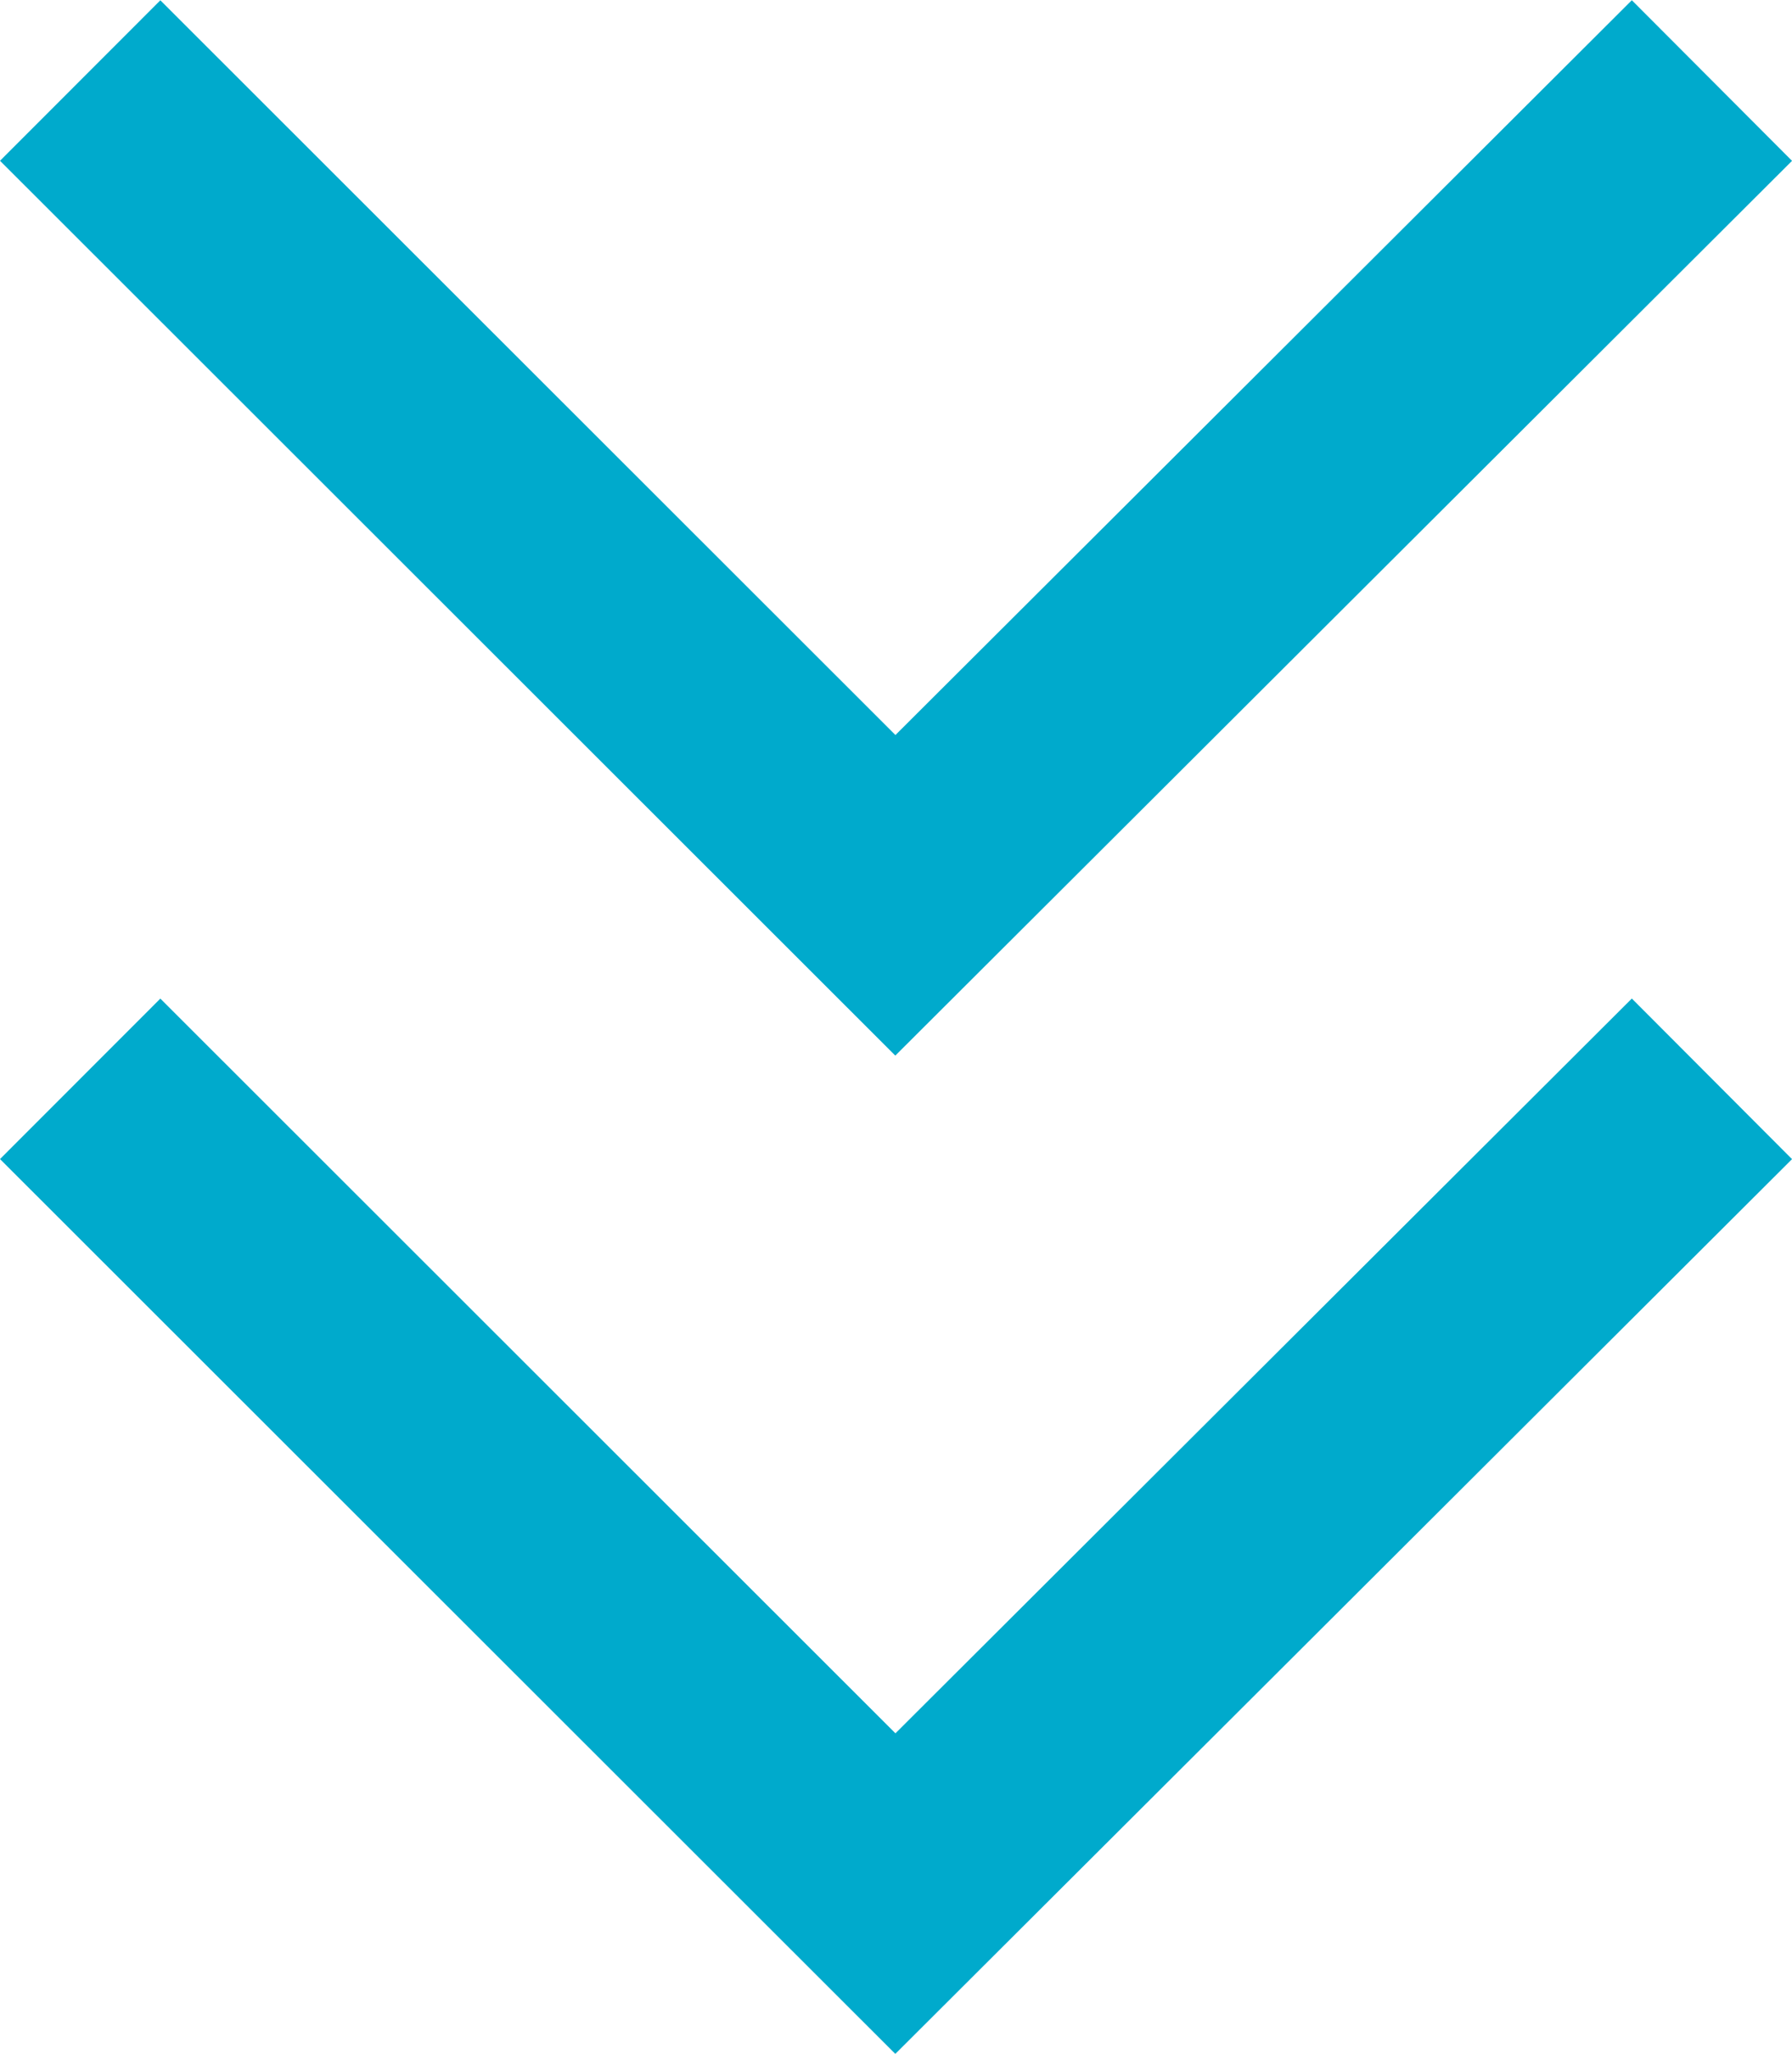
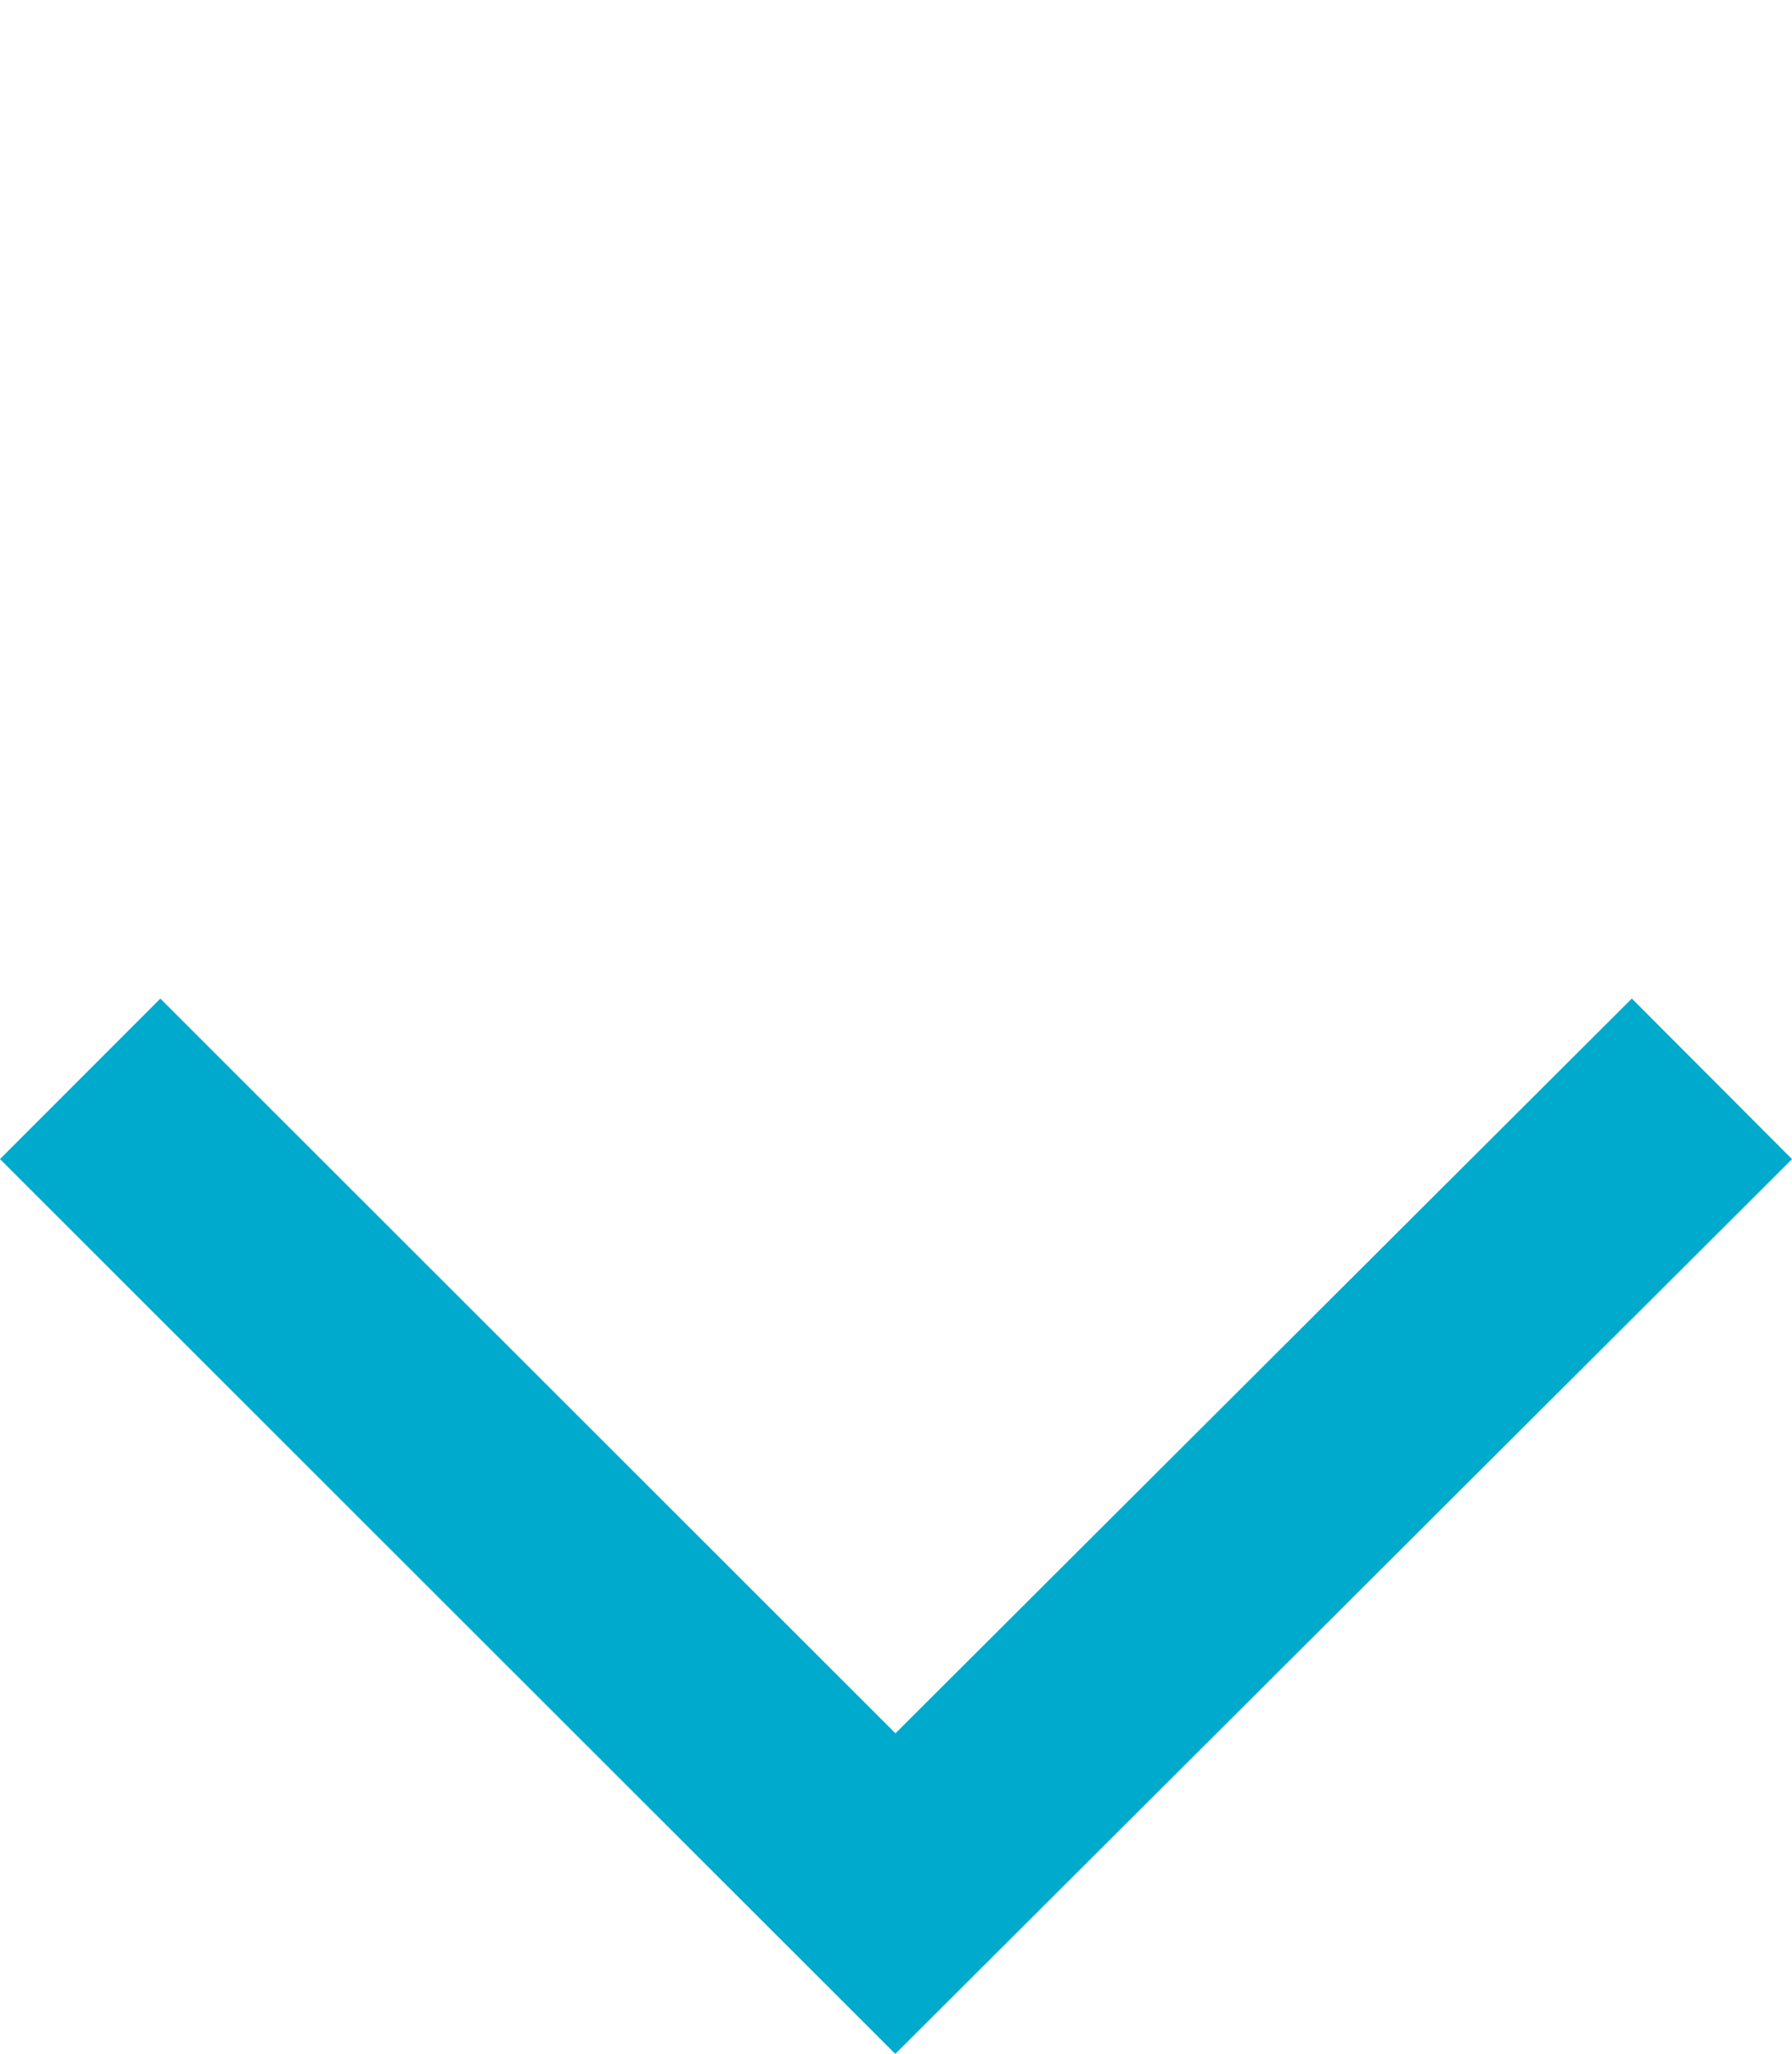
<svg xmlns="http://www.w3.org/2000/svg" width="15.801" height="18.105" viewBox="0 0 15.801 18.105">
  <g id="Group_2506" data-name="Group 2506" transform="translate(685.562 -1097.076) rotate(90)">
    <g id="Group_2464" data-name="Group 2464" transform="translate(1097.786 670.467)">
-       <path id="Path_964" data-name="Path 964" d="M62.4,2.8,69.583,10,62.4,17.188" transform="translate(-62.4 -2.8)" fill="none" stroke="#00AACC" stroke-miterlimit="10" stroke-width="2" />
      <path id="Path_965" data-name="Path 965" d="M62.4,2.8,69.583,10,62.4,17.188" transform="translate(-53.599 -2.8)" fill="none" stroke="#00AACC" stroke-miterlimit="10" stroke-width="2" />
    </g>
  </g>
</svg>